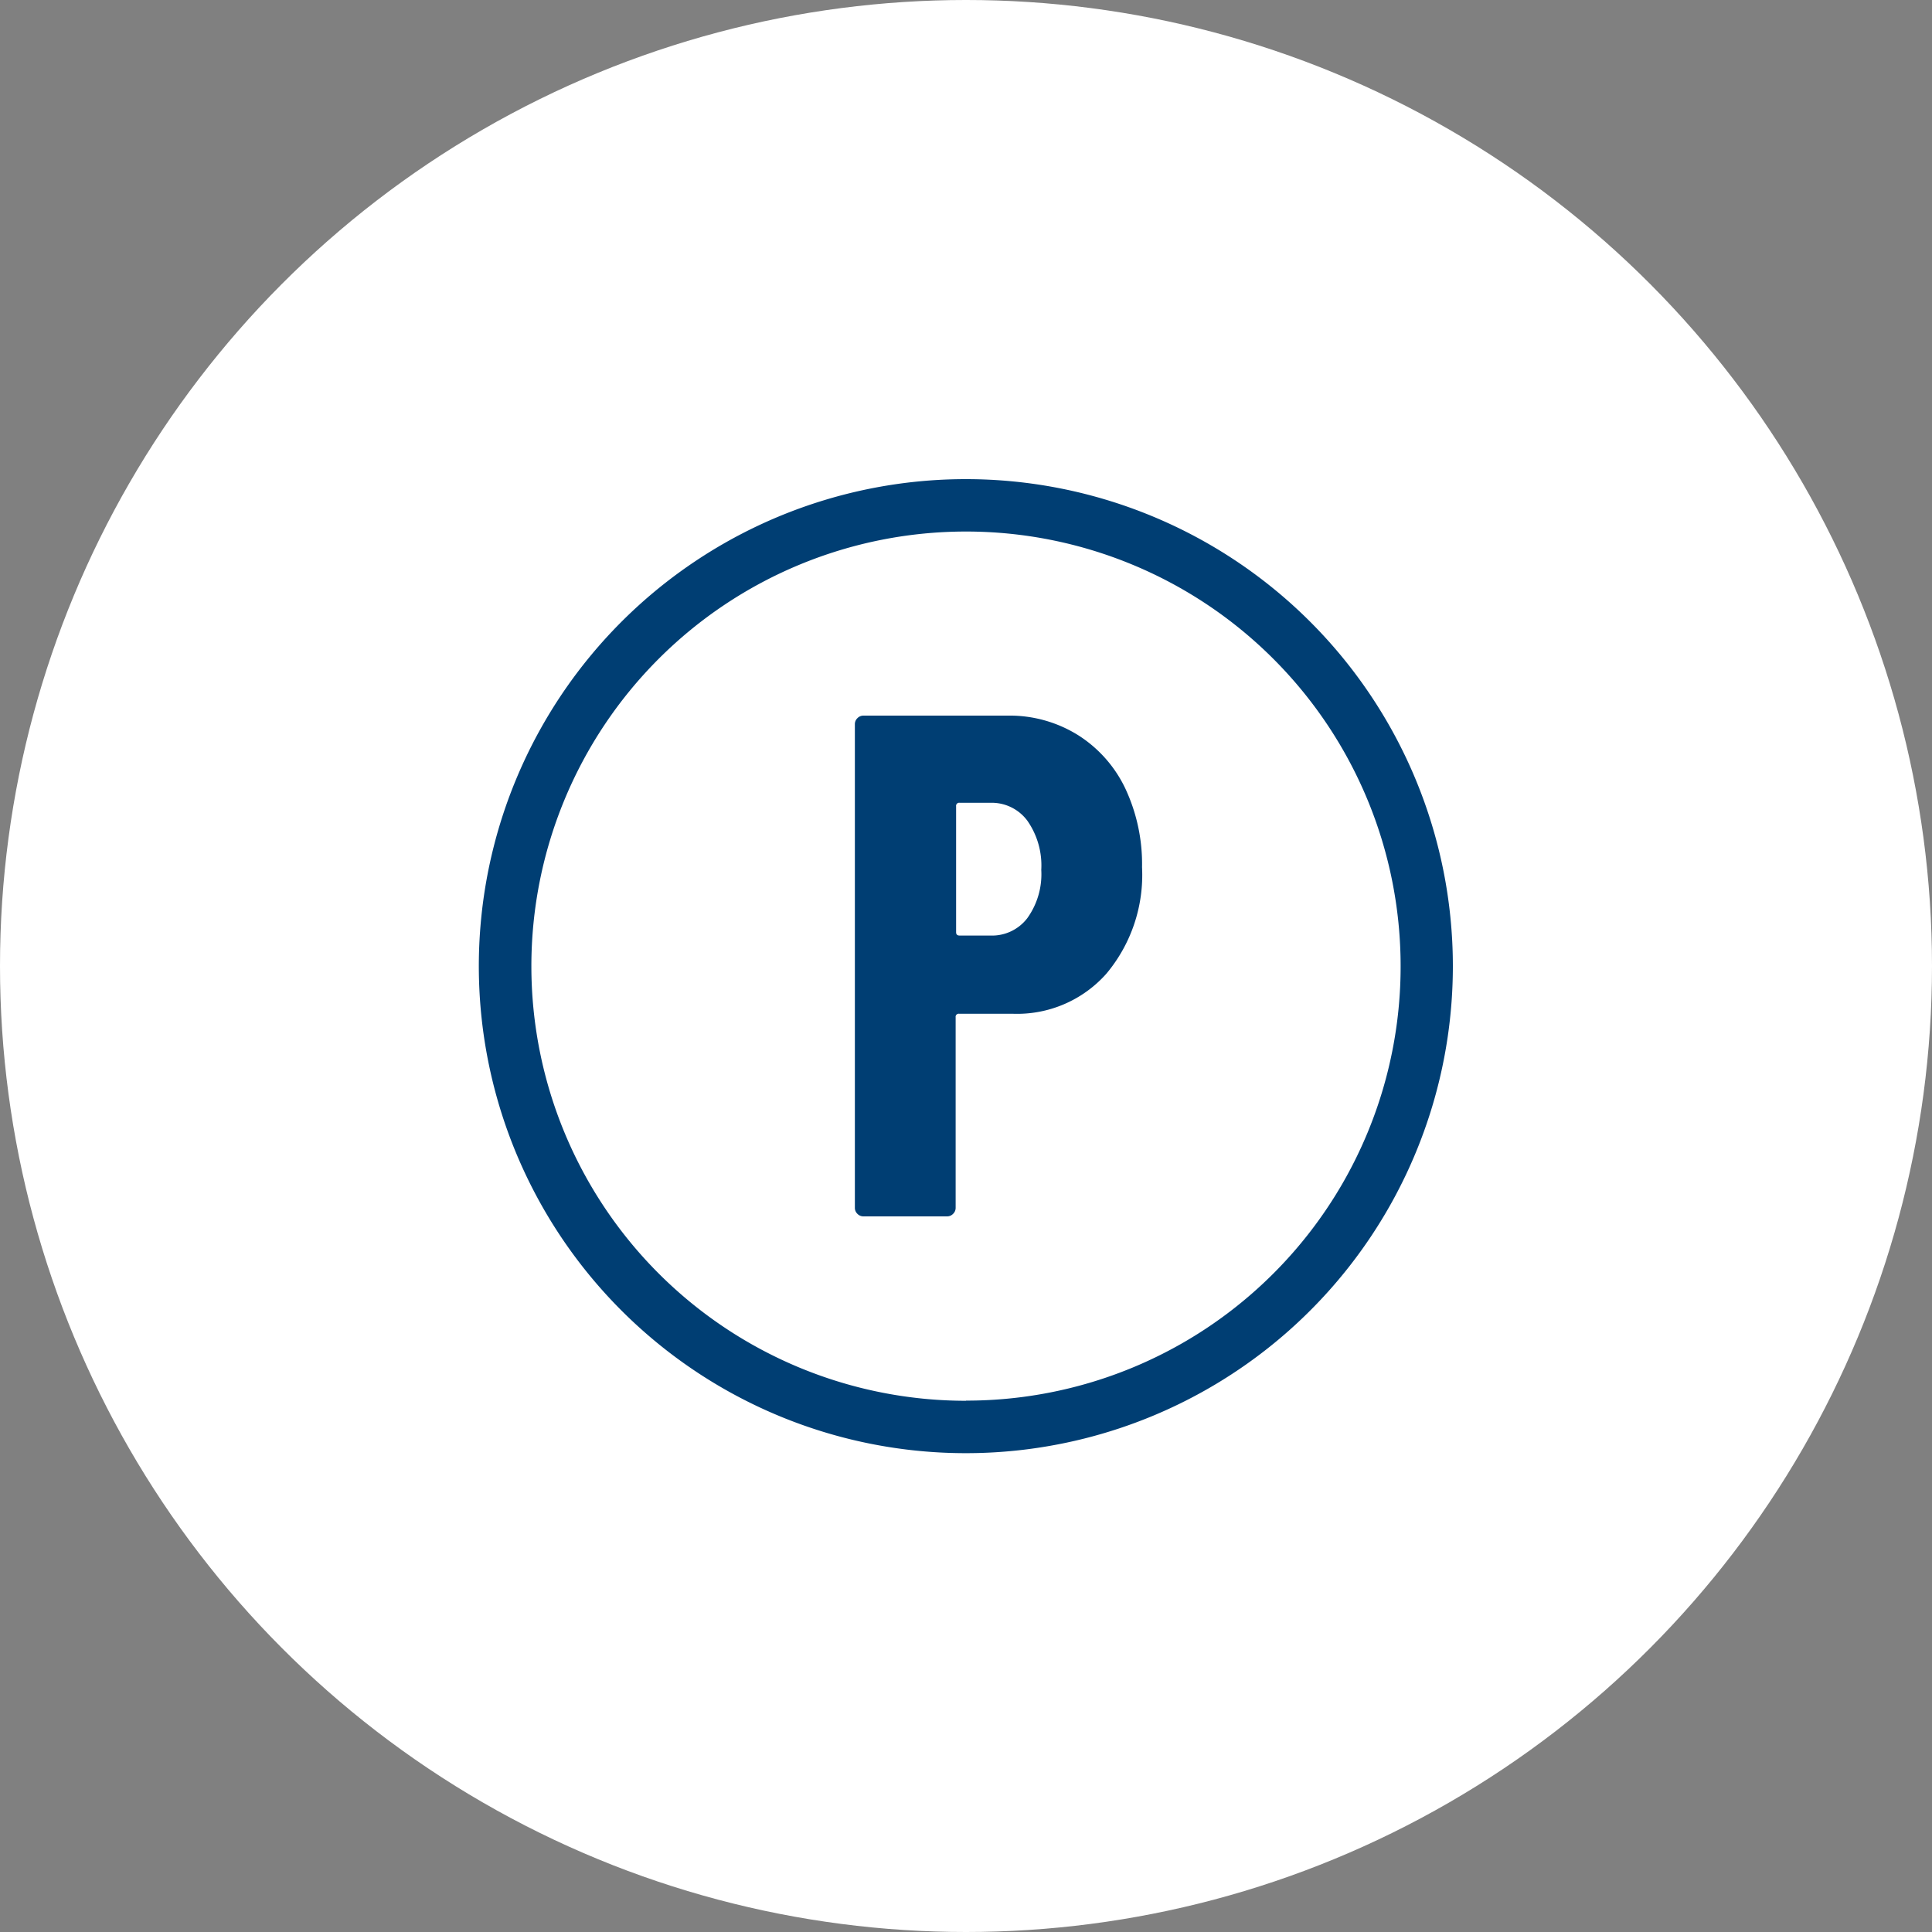
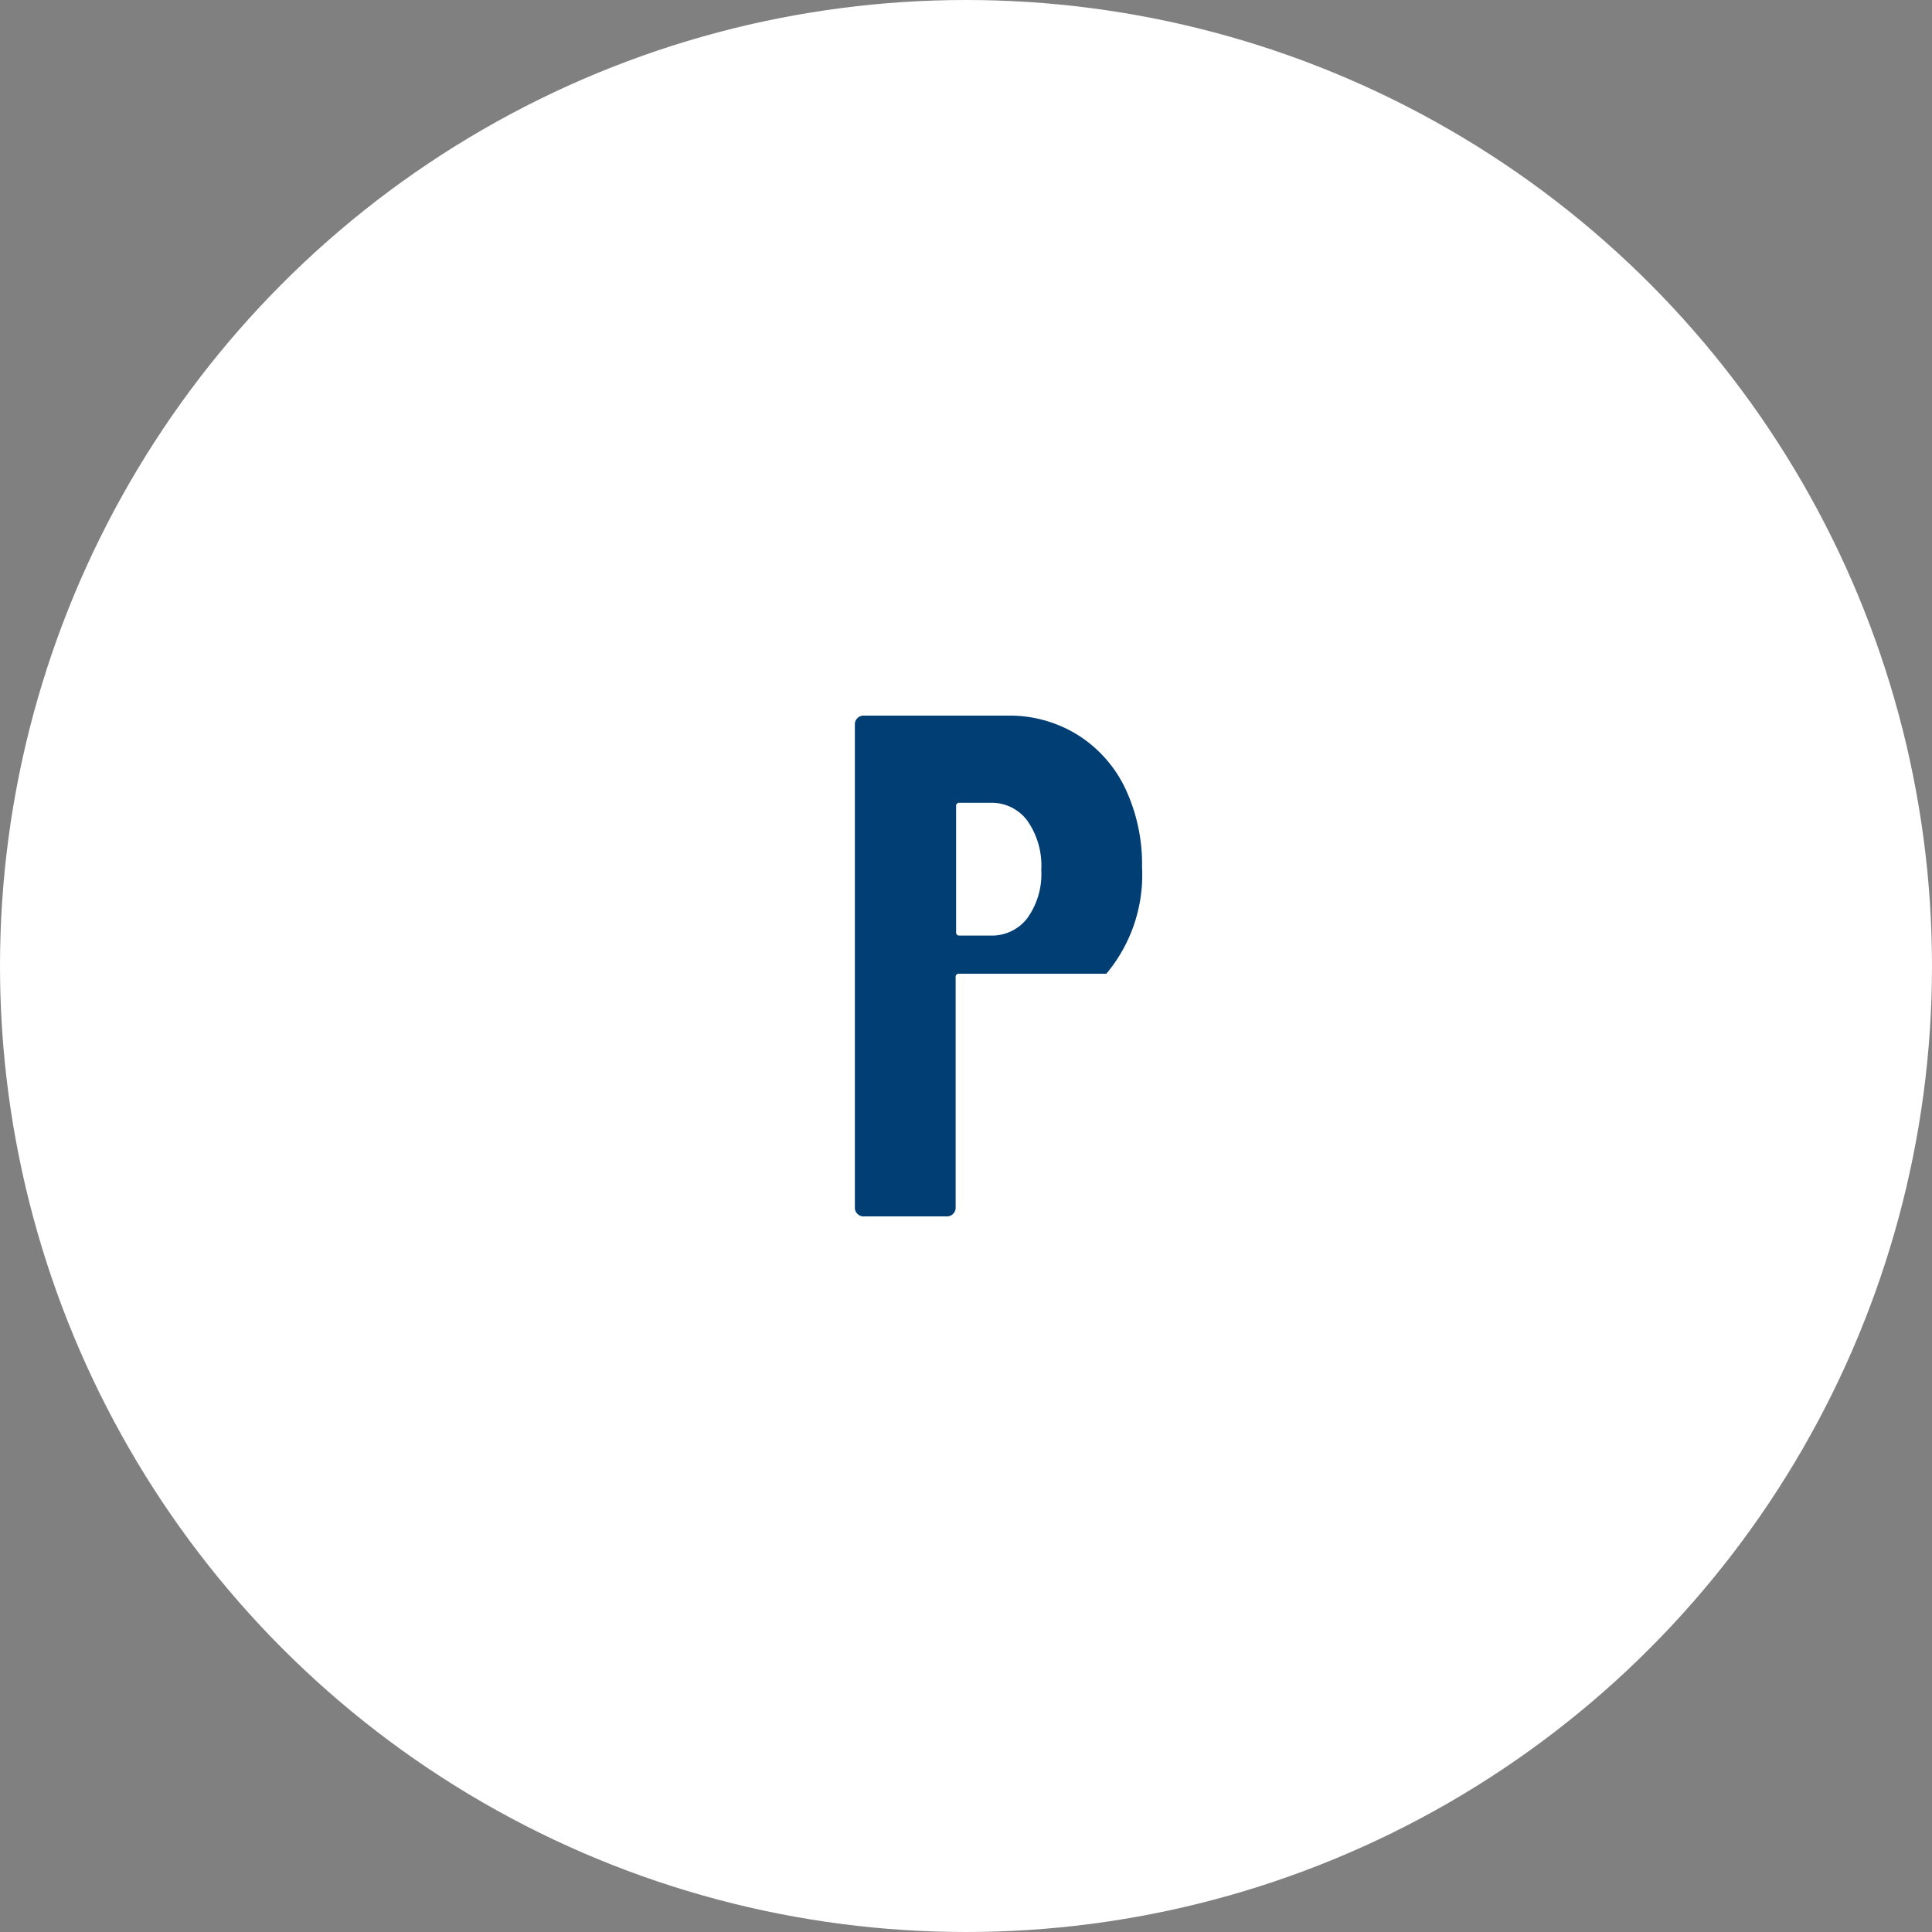
<svg xmlns="http://www.w3.org/2000/svg" viewBox="0 0 125 125">
  <rect x="0" y="0" width="125" height="125" fill="#808080" stroke="none" />
  <defs>
    <style>.cls-1{fill:#fff;}.cls-2{fill:#003e73;}</style>
  </defs>
  <g id="レイヤー_2" data-name="レイヤー 2">
    <g id="レイヤー_1-2" data-name="レイヤー 1">
      <circle class="cls-1" cx="62.5" cy="62.5" r="62.5" />
-       <path class="cls-2" d="M62.5,31A31.51,31.51,0,1,0,94,62.5,31.51,31.51,0,0,0,62.5,31Zm0,59.63A28.12,28.12,0,1,1,90.62,62.5,28.09,28.09,0,0,1,62.5,90.62Z" />
-       <path class="cls-2" d="M69.73,47.55A8.29,8.29,0,0,1,72.8,51a11.52,11.52,0,0,1,1.09,5.11A9.94,9.94,0,0,1,71.58,63a7.72,7.72,0,0,1-6.06,2.59H62.06a.2.2,0,0,0-.23.23V78.14a.53.53,0,0,1-.16.39.54.54,0,0,1-.4.17h-5.4a.54.54,0,0,1-.4-.17.53.53,0,0,1-.16-.39V46.86a.53.53,0,0,1,.16-.39.54.54,0,0,1,.4-.17H65.2A8.36,8.36,0,0,1,69.73,47.55ZM66.47,59.4a4.87,4.87,0,0,0,.9-3.12,5.05,5.05,0,0,0-.9-3.18,2.87,2.87,0,0,0-2.38-1.16h-2a.2.2,0,0,0-.23.23v8.14c0,.15.07.22.23.22h2A2.87,2.87,0,0,0,66.47,59.4Z" />
+       <path class="cls-2" d="M69.73,47.55A8.29,8.29,0,0,1,72.8,51a11.52,11.52,0,0,1,1.09,5.11A9.94,9.94,0,0,1,71.58,63H62.06a.2.2,0,0,0-.23.23V78.14a.53.53,0,0,1-.16.39.54.54,0,0,1-.4.17h-5.4a.54.54,0,0,1-.4-.17.53.53,0,0,1-.16-.39V46.86a.53.53,0,0,1,.16-.39.54.54,0,0,1,.4-.17H65.2A8.36,8.36,0,0,1,69.73,47.55ZM66.47,59.4a4.87,4.87,0,0,0,.9-3.12,5.05,5.05,0,0,0-.9-3.18,2.87,2.87,0,0,0-2.38-1.16h-2a.2.2,0,0,0-.23.23v8.14c0,.15.07.22.23.22h2A2.87,2.87,0,0,0,66.47,59.4Z" />
    </g>
  </g>
</svg>